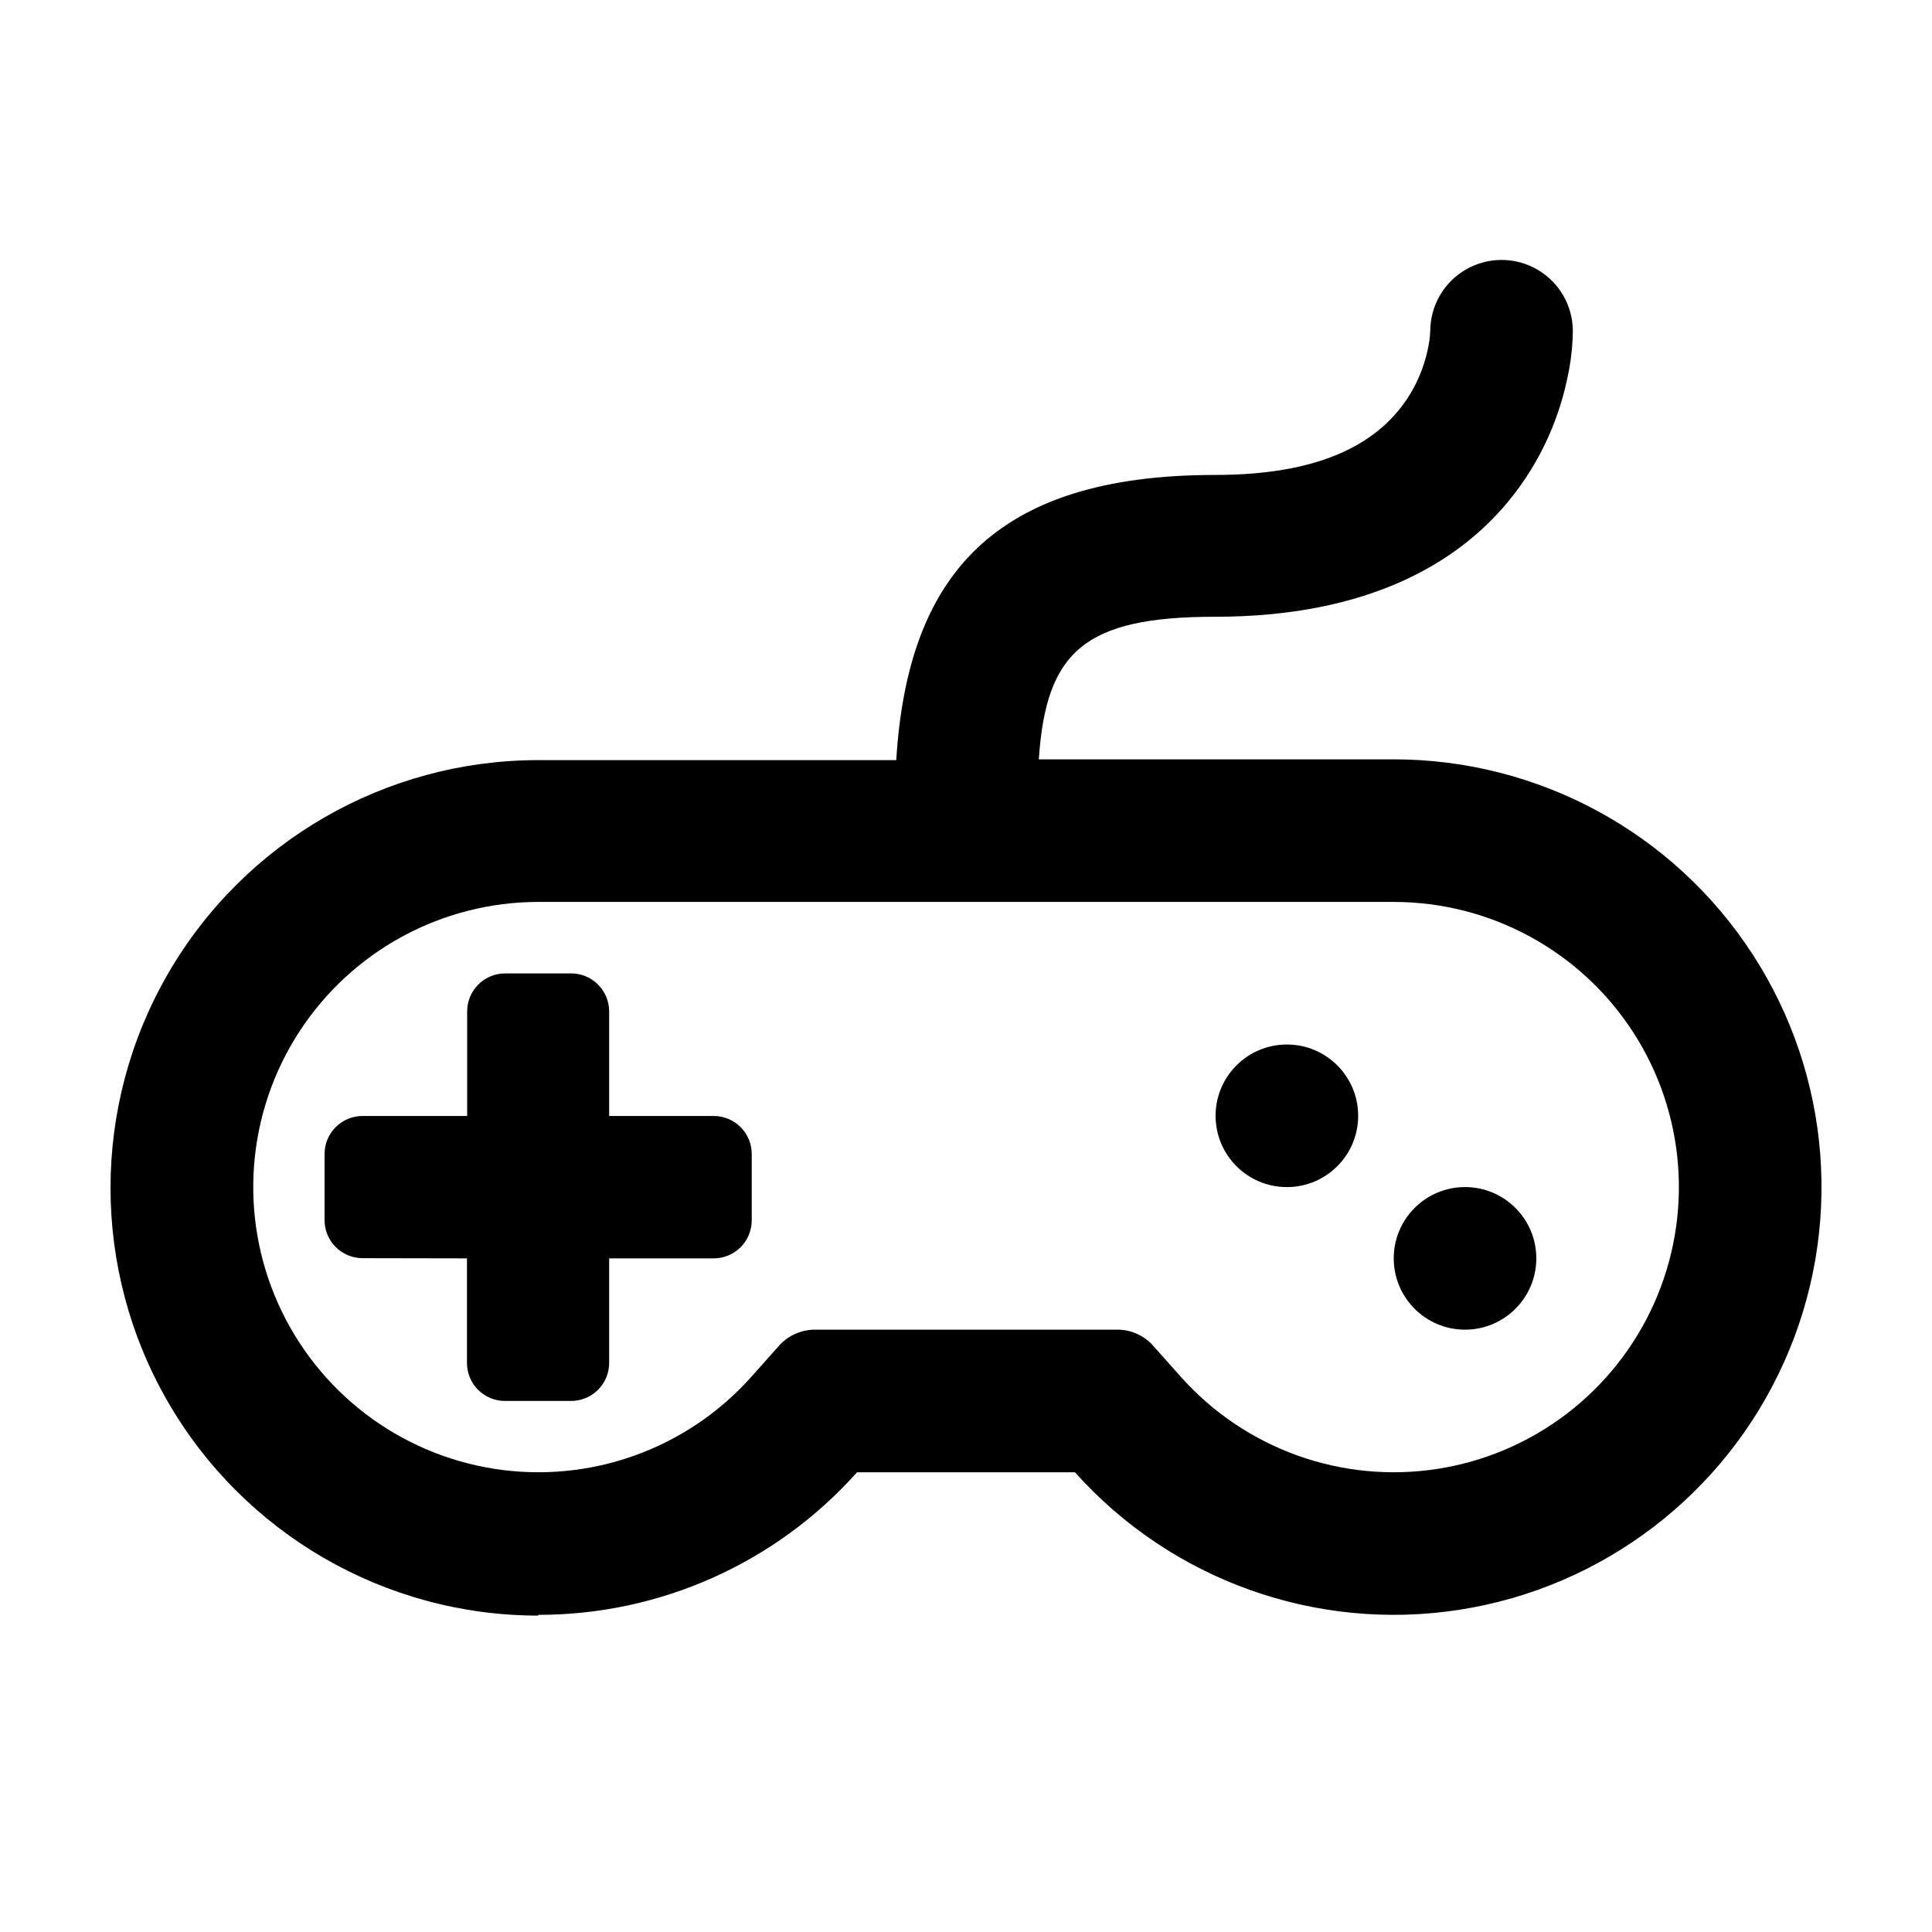
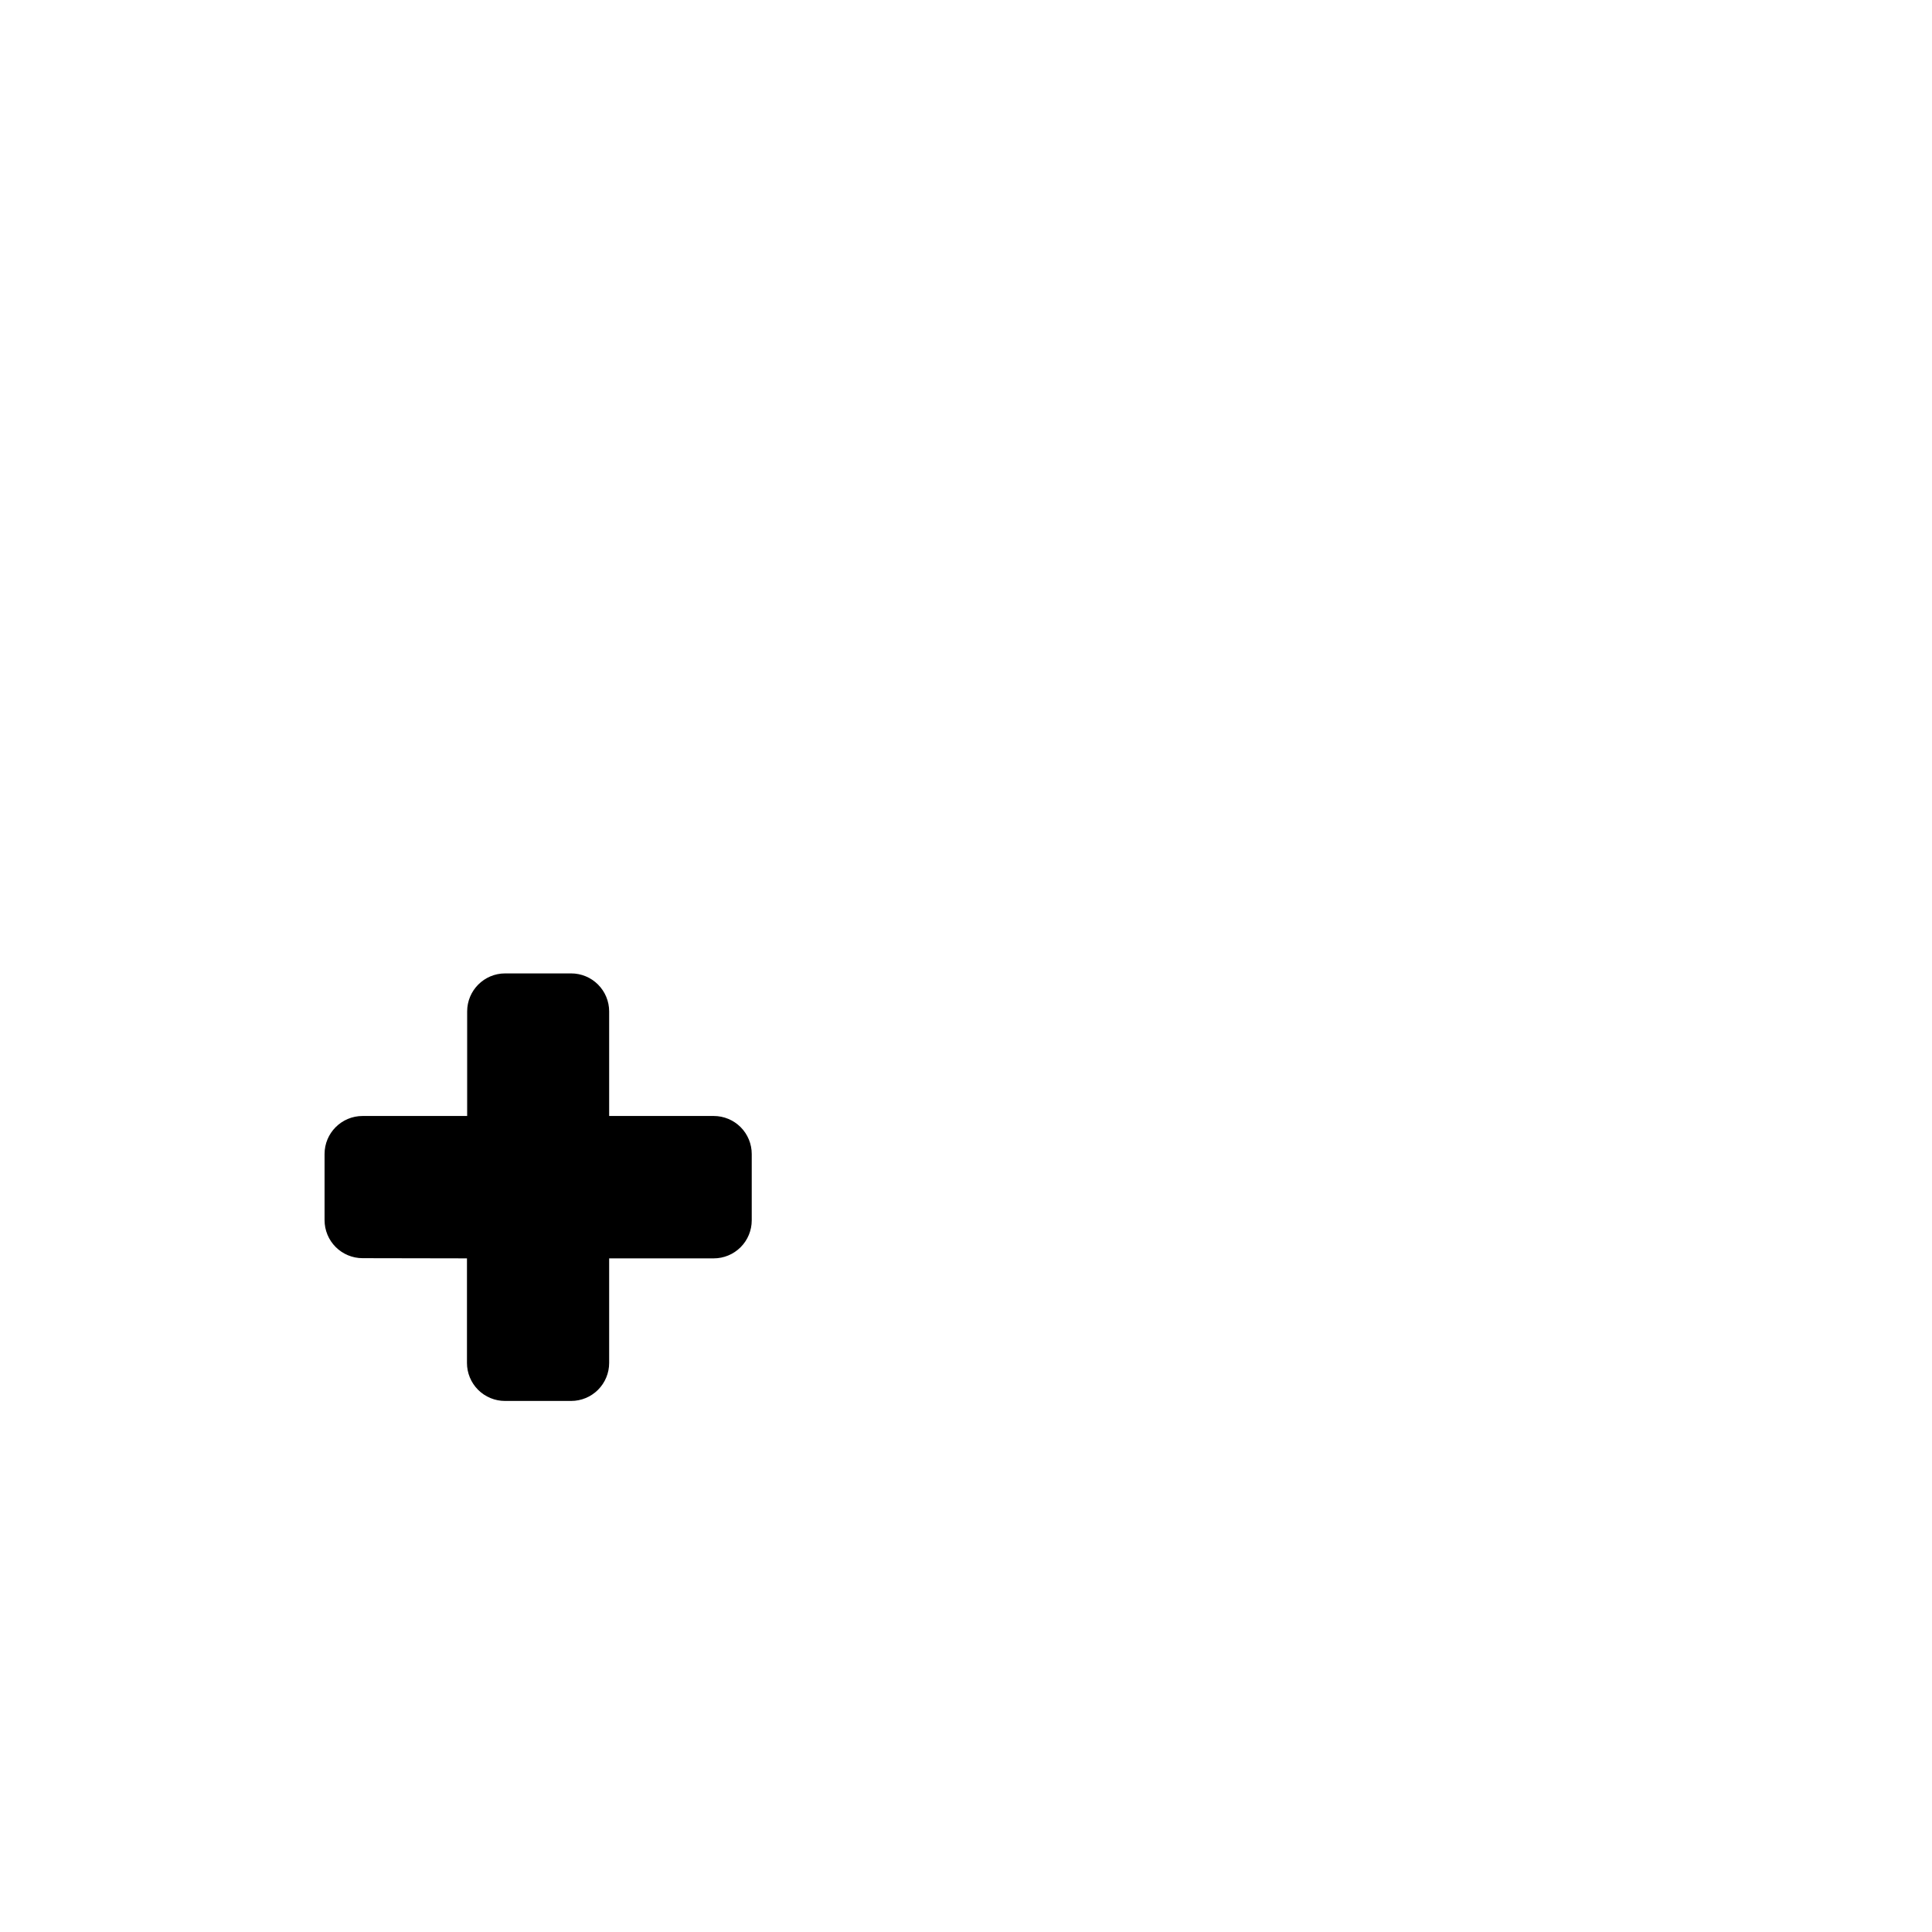
<svg xmlns="http://www.w3.org/2000/svg" fill="#000000" width="800px" height="800px" version="1.1" viewBox="144 144 512 512">
  <g>
-     <path d="m503.93 439.7c0 10.434-8.457 18.891-18.891 18.891-10.438 0-18.895-8.457-18.895-18.891 0-10.434 8.457-18.895 18.895-18.895 10.434 0 18.891 8.461 18.891 18.895" />
-     <path d="m551.14 477.48c0 10.434-8.457 18.895-18.891 18.895-10.438 0-18.895-8.461-18.895-18.895s8.457-18.895 18.895-18.895c10.434 0 18.891 8.461 18.891 18.895" />
    <path d="m267.75 477.48v27.711c0 2.672 1.059 5.234 2.949 7.125 1.891 1.887 4.453 2.949 7.125 2.949h17.531c2.676 0 5.238-1.062 7.125-2.949 1.891-1.891 2.953-4.453 2.953-7.125v-27.711h27.711c2.672 0 5.234-1.062 7.125-2.953 1.887-1.887 2.949-4.449 2.949-7.121v-17.586c0-2.672-1.062-5.234-2.949-7.125-1.891-1.887-4.453-2.949-7.125-2.949h-27.711v-27.711c0-2.672-1.062-5.234-2.953-7.125-1.887-1.891-4.449-2.949-7.125-2.949h-17.48c-5.566 0-10.074 4.512-10.074 10.074v27.711h-27.711c-5.566 0-10.078 4.512-10.078 10.074v17.535c0 2.672 1.062 5.234 2.953 7.125 1.891 1.887 4.453 2.949 7.125 2.949z" />
-     <path d="m286.64 571.95c32.266 0.039 63.008-13.711 84.488-37.785h57.738c25.613 28.633 63.984 42.348 101.95 36.434 37.961-5.918 70.344-30.656 86.027-65.73 15.684-35.07 12.535-75.699-8.363-107.94-20.898-32.238-56.703-51.695-95.121-51.695h-94.062c1.914-28.516 11.992-37.785 46.703-37.785 39.5 0 66.906-13.602 82.324-36.777 5.195-7.832 8.887-16.562 10.883-25.746 1.004-4.312 1.547-8.723 1.613-13.148 0-6.75-3.602-12.988-9.449-16.363-5.844-3.375-13.047-3.375-18.891 0-5.848 3.375-9.449 9.613-9.449 16.363-0.082 1.695-0.316 3.383-0.703 5.039-1 4.598-2.844 8.973-5.441 12.895-8.16 12.242-23.578 20.152-50.883 20.152-58.645 0-81.465 26.703-84.488 75.57l-94.871 0.004c-40.496 0-77.922 21.605-98.168 56.676-20.25 35.074-20.25 78.285 0 113.36 20.246 35.07 57.672 56.676 98.168 56.676zm0-188.93h226.71c25.613 0 49.484 12.973 63.414 34.465 13.934 21.492 16.031 48.578 5.574 71.957-10.457 23.383-32.043 39.875-57.348 43.82-25.309 3.945-50.891-5.199-67.965-24.289l-7.859-8.816c-2.234-2.266-5.238-3.613-8.414-3.777h-81.469c-3.172 0.18-6.168 1.523-8.41 3.777l-7.859 8.816c-17.078 19.09-42.66 28.234-67.965 24.289-25.309-3.945-46.895-20.438-57.352-43.82-10.457-23.379-8.359-50.465 5.574-71.957s37.801-34.465 63.414-34.465z" />
  </g>
</svg>